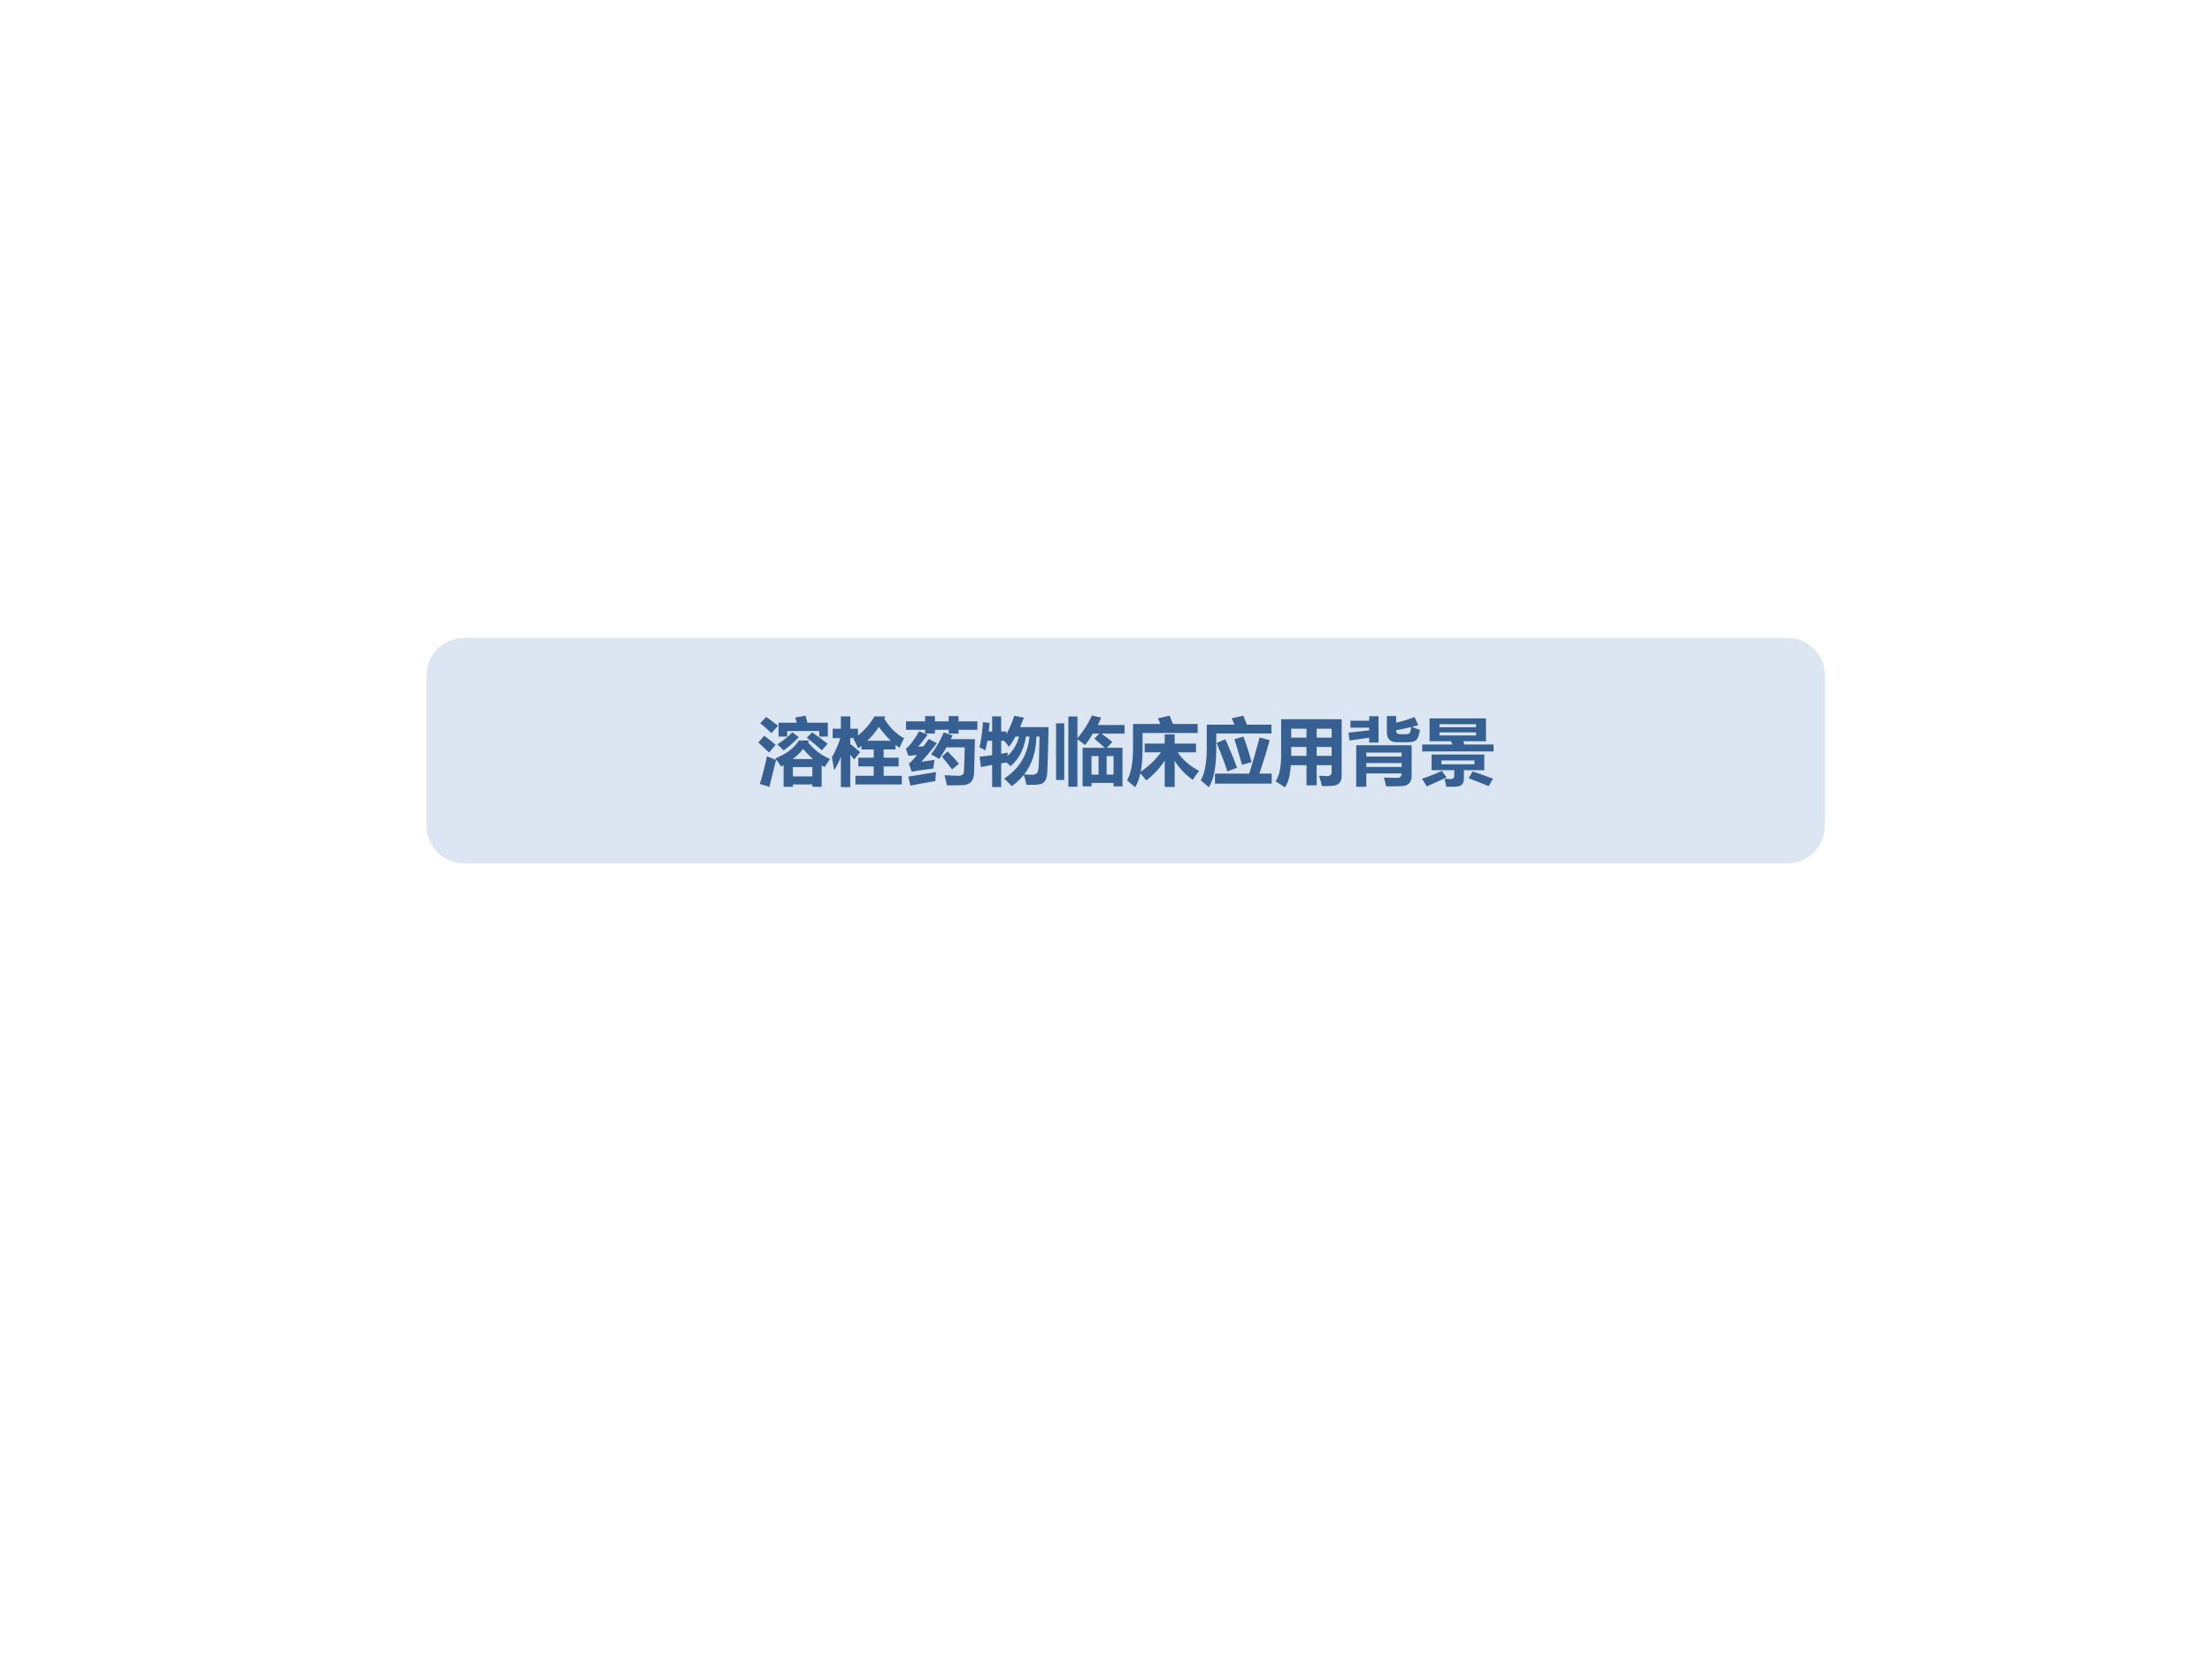
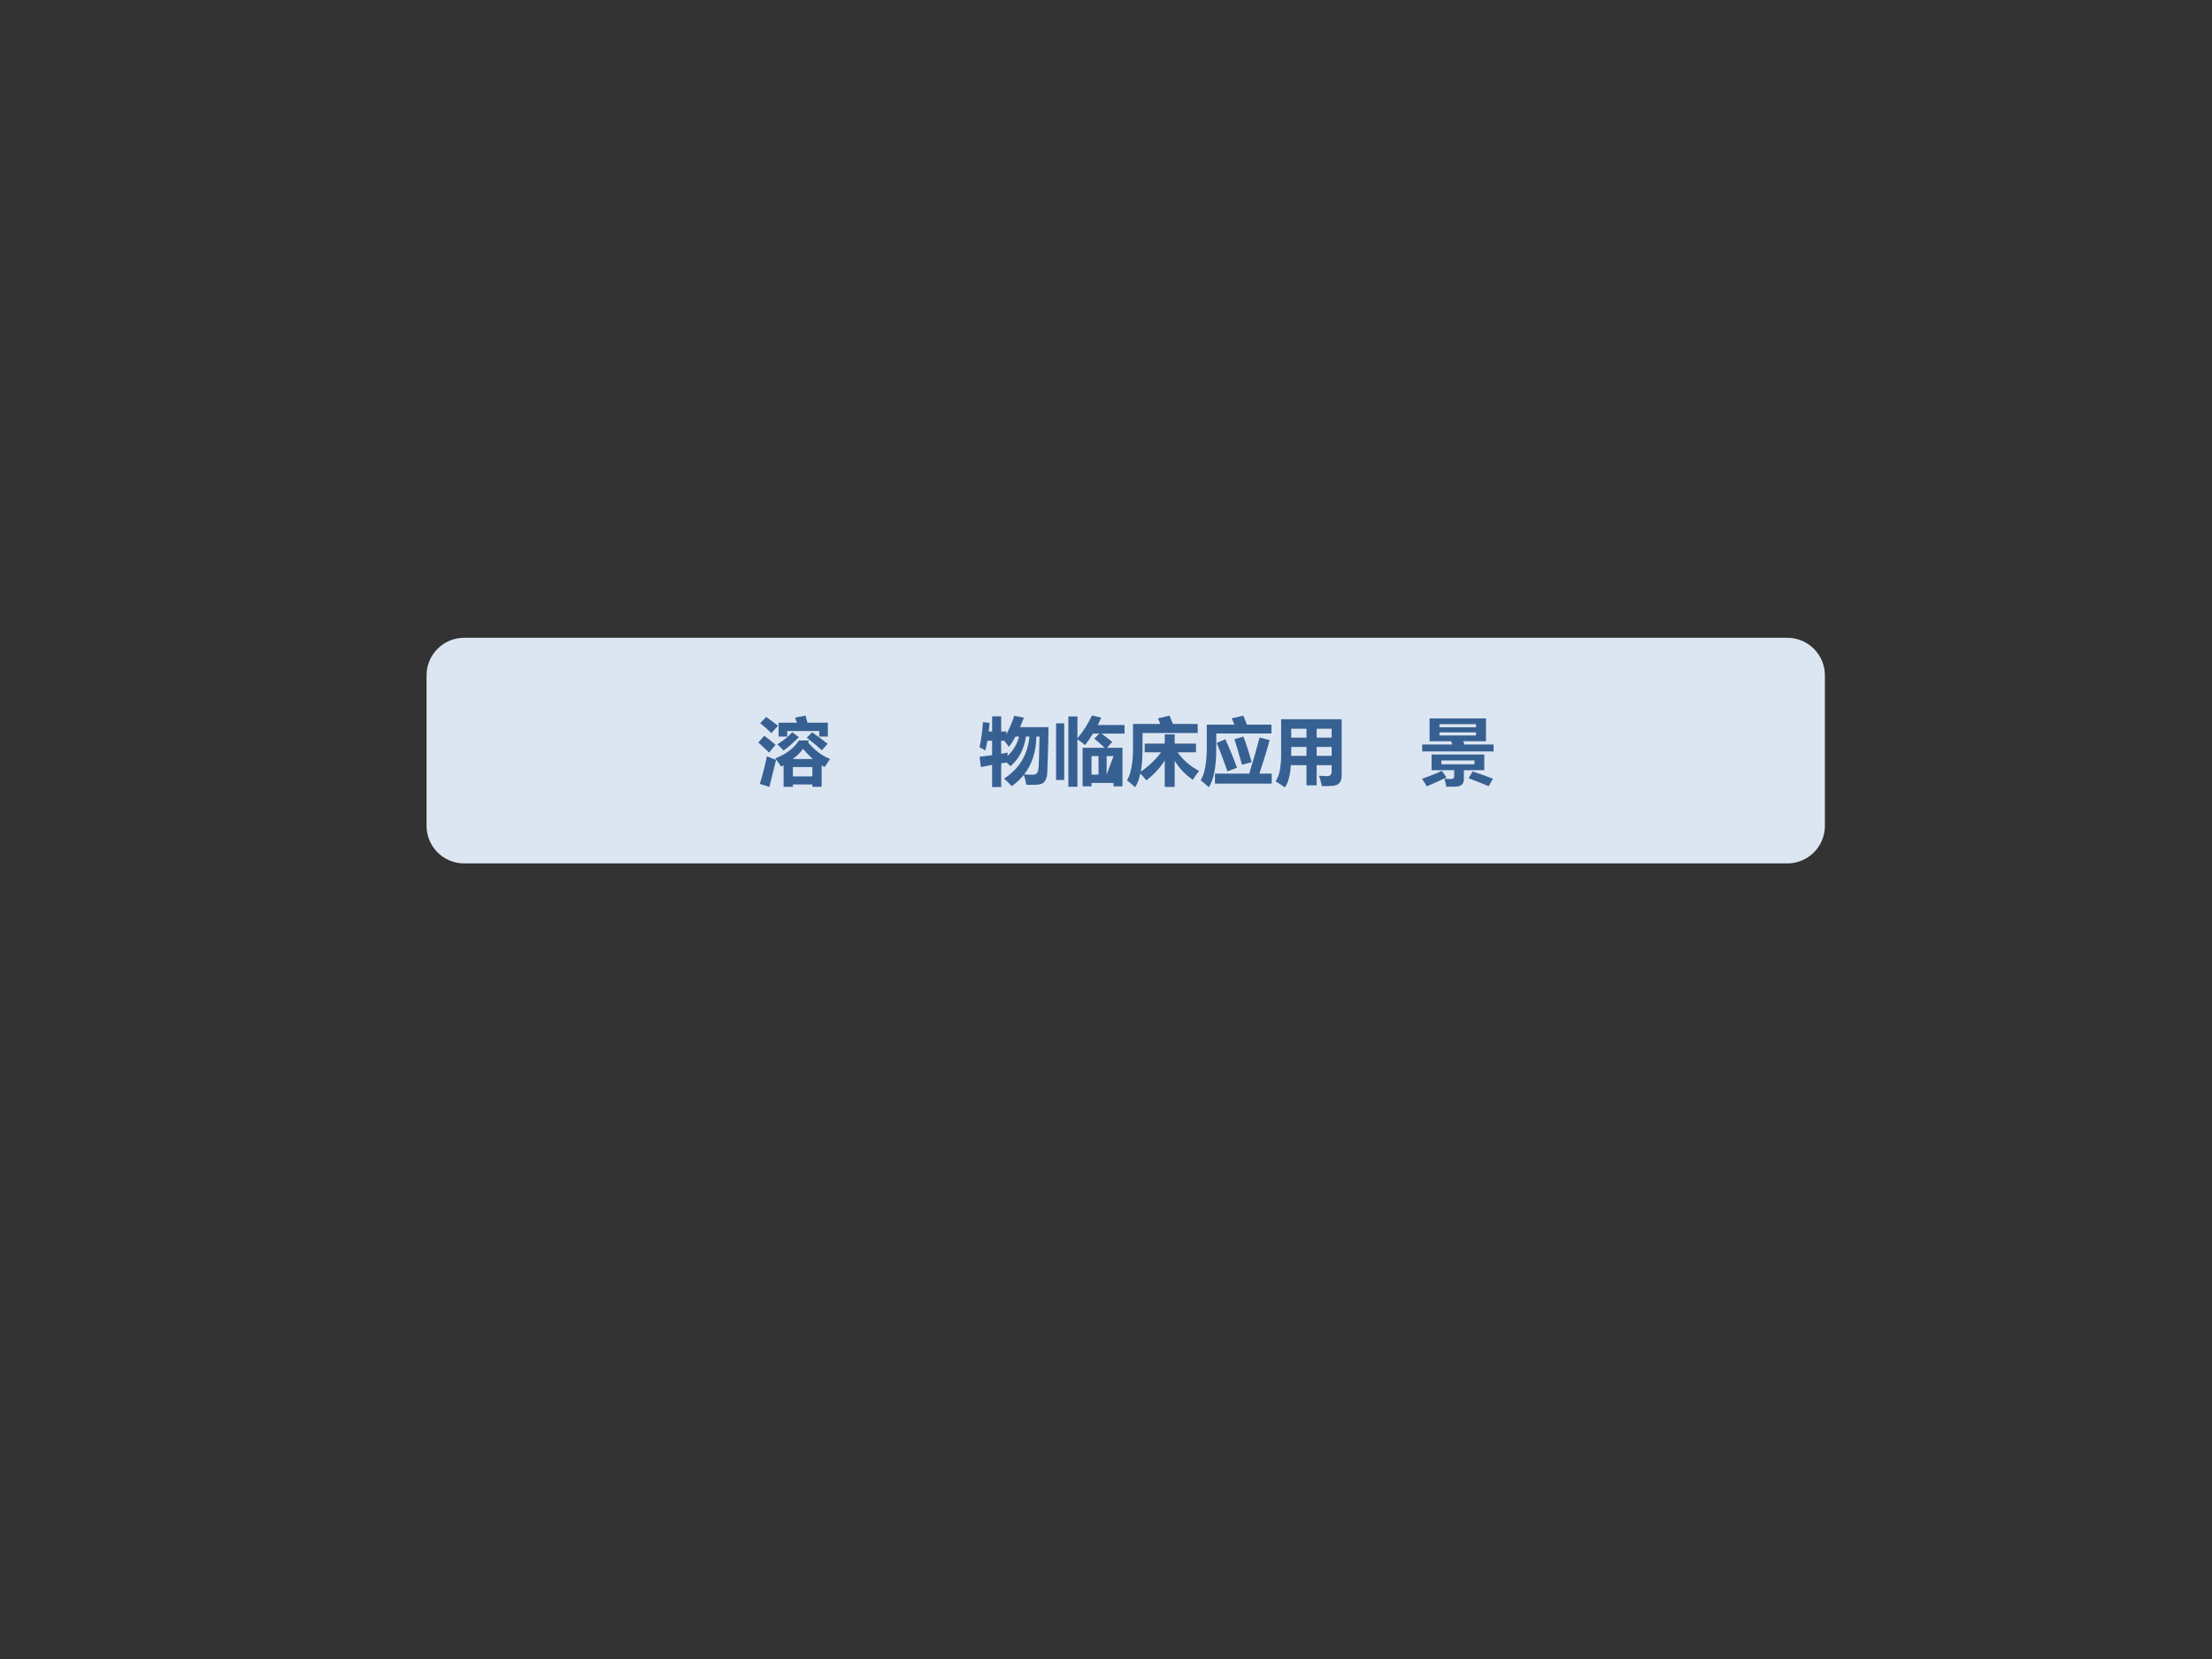
<svg xmlns="http://www.w3.org/2000/svg" xmlns:xlink="http://www.w3.org/1999/xlink" version="1.1" width="720pt" height="540pt" viewBox="0 0 720 540">
  <rect x="0" y="0" width="720" height="540" fill="#333333" stroke="none" />
  <g enable-background="new">
    <g>
      <g id="Layer-1" data-name="Artifact">
        <clipPath id="cp11">
-           <path transform="matrix(1,0,0,-1,0,540)" d="M 0 0 L 720 0 L 720 540 L 0 540 Z " fill-rule="evenodd" />
-         </clipPath>
+           </clipPath>
        <g clip-path="url(#cp11)">
-           <path transform="matrix(1,0,0,-1,0,540)" d="M 0 0 L 720 0 L 720 540 L 0 540 Z " fill="#ffffff" fill-rule="evenodd" />
-         </g>
+           </g>
      </g>
      <g id="Layer-1" data-name="P">
        <path transform="matrix(1,0,0,-1,0,540)" d="M 138.84 320.16 C 138.84 326.92 144.32 332.4 151.08 332.4 L 581.76 332.4 C 588.52 332.4 594 326.92 594 320.16 L 594 271.2 C 594 264.44 588.52 258.96 581.76 258.96 L 151.08 258.96 C 144.32 258.96 138.84 264.44 138.84 271.2 Z " fill="#dce6f2" fill-rule="evenodd" />
      </g>
      <g id="Layer-1" data-name="P">
        <clipPath id="cp12">
          <path transform="matrix(1,0,0,-1,0,540)" d="M 0 0 L 720 0 L 720 540 L 0 540 Z " fill-rule="evenodd" />
        </clipPath>
        <g clip-path="url(#cp12)">
          <symbol id="font_d_41bc">
            <path d="M .343 .001 L .343 .294 C .332 .287 .321 .281 .31 .275 C .278 .324 .251 .361 .229 .387 C .379 .445 .485 .526 .55 .63 L .69 .63 L .674 .606 C .756 .504 .855 .428 .973 .379 L .899 .269 C .886 .276 .872 .284 .859 .292 L .859 .001 L .733 .001 L .733 .033 L .469 .033 L .469 .001 L .343 .001 M .275 .871 L .523 .871 C .516 .893 .507 .916 .499 .94 L .641 .967 C .65 .934 .658 .902 .666 .871 L .943 .871 L .943 .683 L .827 .683 L .827 .758 L .392 .758 L .392 .683 L .275 .683 L .275 .871 M .117 .415 C .17 .394 .211 .377 .241 .366 C .215 .261 .185 .139 .15 0 C .108 .014 .065 .028 .021 .04 C .057 .159 .089 .284 .117 .415 M .733 .269 L .469 .269 L .469 .143 L .733 .143 L .733 .269 M .55 .675 C .476 .599 .406 .538 .342 .494 C .316 .523 .288 .55 .258 .577 C .34 .628 .407 .683 .46 .741 L .55 .675 M .657 .668 L .73 .74 C .799 .694 .869 .642 .94 .585 L .862 .497 C .816 .539 .748 .596 .657 .668 M .08 .694 C .13 .659 .181 .618 .234 .571 L .146 .466 C .12 .492 .072 .537 0 .602 L .08 .694 M .107 .949 C .181 .896 .234 .856 .268 .829 L .177 .73 C .131 .775 .08 .82 .026 .864 L .107 .949 M .607 .516 C .567 .462 .52 .416 .466 .378 L .741 .378 C .694 .419 .649 .465 .607 .516 Z " />
          </symbol>
          <symbol id="font_d_7db">
-             <path d="M .319 .154 L .567 .154 L .567 .281 L .358 .281 L .358 .399 L .567 .399 L .567 .511 L .401 .511 L .401 .561 C .386 .549 .371 .538 .356 .527 C .34 .565 .319 .608 .292 .655 C .297 .659 .301 .662 .306 .665 L .249 .665 L .249 .586 C .295 .55 .339 .513 .383 .474 L .302 .375 C .285 .396 .267 .417 .249 .438 L .249 0 L .122 0 L .122 .409 C .096 .346 .066 .285 .031 .227 C .021 .292 .01 .352 0 .405 C .048 .487 .086 .574 .114 .665 L .01 .665 L .01 .792 L .122 .792 L .122 .959 L .249 .959 L .249 .792 L .354 .792 L .354 .7 C .442 .771 .517 .857 .577 .959 L .727 .959 L .709 .932 C .782 .81 .872 .72 .979 .663 C .957 .623 .937 .579 .917 .533 C .898 .546 .88 .56 .863 .573 L .863 .511 L .702 .511 L .702 .399 L .905 .399 L .905 .281 L .702 .281 L .702 .154 L .948 .154 L .948 .036 L .319 .036 L .319 .154 M .637 .817 C .59 .746 .538 .683 .48 .629 L .8 .629 C .739 .686 .685 .749 .637 .817 Z " />
-           </symbol>
+             </symbol>
          <symbol id="font_d_54e6">
-             <path d="M .343 .423 C .412 .515 .47 .614 .515 .721 L .636 .68 C .627 .663 .619 .646 .611 .63 L .938 .63 C .935 .467 .931 .311 .926 .161 C .918 .063 .87 .011 .782 .007 C .733 .004 .659 .003 .558 .004 C .549 .042 .539 .088 .526 .142 C .608 .136 .669 .134 .711 .134 C .762 .132 .788 .152 .789 .195 C .794 .3 .798 .408 .799 .519 L .552 .519 C .52 .462 .487 .41 .452 .361 C .423 .381 .386 .401 .343 .423 M .582 .943 L .715 .943 L .715 .872 L .971 .872 L .971 .757 L .715 .757 L .715 .705 L .582 .705 L .582 .757 L .395 .757 L .395 .706 L .262 .706 L .262 .757 L .004 .757 L .004 .872 L .262 .872 L .262 .943 L .395 .943 L .395 .872 L .582 .872 L .582 .943 M .169 .529 L .24 .532 C .262 .563 .286 .596 .312 .633 L .422 .575 C .355 .489 .285 .406 .213 .324 C .279 .333 .338 .341 .39 .35 C .382 .303 .377 .264 .374 .232 C .25 .217 .152 .202 .08 .188 L .042 .301 C .065 .314 .103 .352 .153 .415 C .104 .411 .065 .408 .036 .405 L 0 .503 C .038 .52 .099 .598 .183 .737 L .297 .69 C .257 .636 .214 .583 .169 .529 M .034 .122 C .144 .14 .27 .16 .41 .185 C .406 .14 .402 .099 .4 .062 C .294 .044 .181 .023 .063 0 L .034 .122 M .49 .392 L .569 .465 C .622 .41 .673 .354 .721 .297 L .628 .22 C .582 .28 .536 .338 .49 .392 Z " />
-           </symbol>
+             </symbol>
          <symbol id="font_d_8a2">
            <path d="M .294 0 L .171 0 L .171 .301 C .118 .291 .067 .281 .019 .271 L .001 .412 C .053 .417 .11 .424 .171 .433 L .171 .628 L .107 .628 C .099 .582 .09 .538 .079 .495 C .049 .515 .022 .529 0 .539 C .023 .639 .039 .753 .046 .88 L .136 .871 C .133 .831 .13 .792 .125 .754 L .171 .754 L .171 .959 L .294 .959 L .294 .754 L .365 .754 L .365 .715 C .41 .801 .445 .885 .471 .967 C .518 .958 .561 .95 .602 .941 C .584 .896 .567 .853 .55 .813 L .936 .813 C .935 .701 .932 .578 .928 .447 L .919 .195 C .917 .158 .91 .127 .898 .101 C .886 .074 .866 .055 .84 .043 C .814 .032 .746 .028 .635 .031 C .625 .085 .614 .13 .601 .166 C .556 .109 .501 .058 .438 .012 C .396 .055 .362 .09 .333 .115 C .539 .248 .654 .438 .678 .685 L .629 .685 C .606 .517 .536 .383 .421 .283 C .402 .302 .384 .318 .368 .333 L .294 .322 L .294 0 M .814 .685 L .771 .685 C .768 .481 .713 .31 .606 .172 C .647 .169 .685 .167 .72 .167 C .764 .167 .79 .189 .797 .233 C .804 .277 .81 .428 .814 .685 M .398 .546 C .372 .583 .351 .61 .334 .628 L .294 .628 L .294 .452 C .322 .456 .352 .461 .382 .467 C .381 .453 .38 .438 .379 .421 C .458 .495 .511 .583 .536 .685 L .488 .685 C .458 .629 .428 .583 .398 .546 Z " />
          </symbol>
          <symbol id="font_d_41a">
-             <path d="M .36 .529 L .659 .529 C .616 .57 .569 .611 .519 .653 L .587 .721 L .5 .721 C .469 .668 .433 .617 .394 .565 C .364 .59 .33 .616 .29 .644 L .29 0 L .167 0 L .167 .954 L .29 .954 L .29 .658 C .369 .752 .435 .854 .487 .967 L .612 .938 C .598 .904 .583 .871 .566 .838 L .929 .838 L .929 .721 L .616 .721 C .663 .687 .712 .65 .763 .608 L .69 .529 L .901 .529 L .901 .006 L .78 .006 L .78 .052 L .481 .052 L .481 .006 L .36 .006 L .36 .529 M .481 .165 L .576 .165 L .576 .416 L .481 .416 L .481 .165 M .78 .416 L .686 .416 L .686 .165 L .78 .165 L .78 .416 M 0 .861 L .111 .861 L .111 .092 L 0 .092 L 0 .861 Z " />
+             <path d="M .36 .529 L .659 .529 C .616 .57 .569 .611 .519 .653 L .587 .721 L .5 .721 C .469 .668 .433 .617 .394 .565 C .364 .59 .33 .616 .29 .644 L .29 0 L .167 0 L .167 .954 L .29 .954 L .29 .658 C .369 .752 .435 .854 .487 .967 L .612 .938 C .598 .904 .583 .871 .566 .838 L .929 .838 L .929 .721 L .616 .721 C .663 .687 .712 .65 .763 .608 L .69 .529 L .901 .529 L .901 .006 L .78 .006 L .78 .052 L .481 .052 L .481 .006 L .36 .006 L .36 .529 M .481 .165 L .576 .165 L .576 .416 L .481 .416 L .481 .165 M .78 .416 L .686 .416 L .686 .165 L .78 .416 M 0 .861 L .111 .861 L .111 .092 L 0 .092 L 0 .861 Z " />
          </symbol>
          <symbol id="font_d_67c">
            <path d="M .42 .934 L .577 .971 L .622 .858 L .958 .858 L .958 .735 L .21 .735 L .21 .523 C .21 .399 .202 .295 .186 .211 C .292 .283 .384 .37 .461 .473 L .239 .473 L .239 .592 L .511 .592 L .511 .716 L .646 .716 L .646 .592 L .935 .592 L .935 .473 L .686 .473 C .758 .369 .855 .285 .977 .221 C .945 .181 .916 .141 .892 .1 C .789 .171 .707 .257 .646 .36 L .646 .004 L .511 .004 L .511 .362 C .445 .259 .362 .169 .261 .092 C .241 .119 .214 .15 .18 .186 C .164 .11 .141 .049 .11 0 L 0 .094 C .055 .189 .082 .338 .081 .541 L .081 .858 L .451 .858 C .44 .886 .43 .911 .42 .934 Z " />
          </symbol>
          <symbol id="font_d_680">
            <path d="M .211 .524 C .211 .277 .177 .103 .11 0 C .08 .028 .044 .059 0 .094 C .055 .186 .083 .336 .082 .542 L .082 .849 L .457 .849 C .444 .879 .433 .907 .421 .935 L .578 .972 C .593 .937 .609 .896 .627 .849 L .959 .849 L .959 .729 L .211 .729 L .211 .524 M .457 .652 L .579 .688 C .614 .599 .651 .483 .691 .341 L .56 .305 C .521 .443 .487 .559 .457 .652 M .193 .185 L .658 .185 C .698 .312 .745 .476 .799 .675 L .935 .64 C .901 .512 .855 .361 .796 .185 L .963 .185 L .963 .049 L .193 .049 L .193 .185 M .217 .602 L .334 .651 C .391 .526 .444 .397 .493 .265 L .362 .216 C .321 .338 .272 .466 .217 .602 Z " />
          </symbol>
          <symbol id="font_d_8d0">
            <path d="M .897 .157 C .897 .116 .888 .084 .869 .062 C .85 .039 .821 .025 .782 .021 C .743 .017 .692 .016 .629 .017 C .618 .067 .605 .114 .59 .158 C .657 .154 .693 .152 .699 .152 C .74 .152 .761 .172 .761 .212 L .761 .301 L .558 .301 L .558 .027 L .42 .027 L .42 .301 L .208 .301 C .198 .157 .171 .057 .126 0 C .084 .03 .042 .057 0 .082 C .053 .154 .078 .281 .076 .464 L .076 .924 L .897 .924 L .897 .157 M .213 .674 L .42 .674 L .42 .795 L .213 .795 L .213 .674 M .761 .795 L .558 .795 L .558 .674 L .761 .674 L .761 .795 M .213 .427 L .42 .427 L .42 .548 L .213 .548 L .213 .427 M .558 .427 L .761 .427 L .761 .548 L .558 .548 L .558 .427 Z " />
          </symbol>
          <symbol id="font_d_9d4">
-             <path d="M .946 .835 C .918 .827 .889 .82 .861 .813 C .888 .801 .924 .786 .969 .771 C .958 .703 .942 .658 .919 .636 C .897 .614 .861 .604 .81 .604 L .657 .604 C .565 .604 .52 .649 .52 .739 L .52 .959 L .646 .959 L .646 .869 C .735 .89 .819 .916 .896 .945 L .946 .835 M .646 .767 L .646 .76 C .646 .729 .664 .713 .698 .713 L .777 .713 C .801 .713 .818 .717 .827 .726 C .837 .735 .844 .763 .85 .81 C .781 .793 .713 .779 .646 .767 M .012 .628 L 0 .734 L .28 .765 L .28 .802 L .026 .802 L .026 .896 L .28 .896 L .28 .957 L .407 .957 L .407 .599 L .28 .599 L .28 .665 L .012 .628 M .241 0 L .104 0 L .104 .563 L .856 .563 L .856 .15 C .856 .108 .847 .076 .828 .055 C .81 .033 .787 .019 .76 .013 C .734 .007 .65 .004 .51 .005 C .503 .039 .493 .079 .479 .124 C .529 .122 .591 .121 .665 .121 C .7 .121 .719 .141 .72 .181 L .241 .181 L .241 0 M .72 .464 L .241 .464 L .241 .41 L .72 .41 L .72 .464 M .241 .269 L .72 .269 L .72 .322 L .241 .322 L .241 .269 Z " />
-           </symbol>
+             </symbol>
          <symbol id="font_d_791">
            <path d="M .003 .574 L .413 .574 L .394 .618 L .103 .618 L .103 .927 L .868 .927 L .868 .618 L .56 .618 L .575 .574 L .971 .574 L .971 .479 L .003 .479 L .003 .574 M .733 .849 L .237 .849 L .237 .807 L .733 .807 L .733 .849 M .733 .696 L .733 .738 L .237 .738 L .237 .696 L .733 .696 M .13 .438 L .845 .438 L .845 .225 L .568 .225 L .568 .104 C .568 .072 .559 .047 .542 .029 C .524 .012 .496 .003 .458 .002 C .421 .001 .379 0 .33 0 C .325 .031 .316 .067 .305 .108 L .308 .108 L .384 .105 C .403 .105 .417 .108 .424 .114 C .432 .12 .436 .131 .437 .146 L .437 .225 L .13 .225 L .13 .438 M .712 .305 L .712 .357 L .263 .357 L .263 .305 L .712 .305 M .27 .216 L .333 .127 C .241 .083 .151 .042 .065 .005 C .047 .037 .025 .072 0 .109 C .09 .139 .18 .174 .27 .216 M .687 .208 C .781 .177 .873 .144 .963 .11 L .905 .008 C .826 .041 .735 .077 .632 .116 L .687 .208 Z " />
          </symbol>
          <use xlink:href="#font_d_41bc" transform="matrix(24,0,0,-24,246.828,256.139)" fill="#376092" />
          <use xlink:href="#font_d_7db" transform="matrix(24,0,0,-24,270.781,256.209)" fill="#376092" />
          <use xlink:href="#font_d_54e6" transform="matrix(24,0,0,-24,294.828,255.717)" fill="#376092" />
          <use xlink:href="#font_d_8a2" transform="matrix(24,0,0,-24,318.828,256.186)" fill="#376092" />
          <use xlink:href="#font_d_41a" transform="matrix(24,0,0,-24,343.742,256.092)" fill="#376092" />
          <use xlink:href="#font_d_67c" transform="matrix(24,0,0,-24,366.852,256.233)" fill="#376092" />
          <use xlink:href="#font_d_680" transform="matrix(24,0,0,-24,390.828,256.256)" fill="#376092" />
          <use xlink:href="#font_d_8d0" transform="matrix(24,0,0,-24,415.18,256.28)" fill="#376092" />
          <use xlink:href="#font_d_9d4" transform="matrix(24,0,0,-24,438.945,256.092)" fill="#376092" />
          <use xlink:href="#font_d_791" transform="matrix(24,0,0,-24,462.852,256.092)" fill="#376092" />
        </g>
      </g>
    </g>
  </g>
</svg>